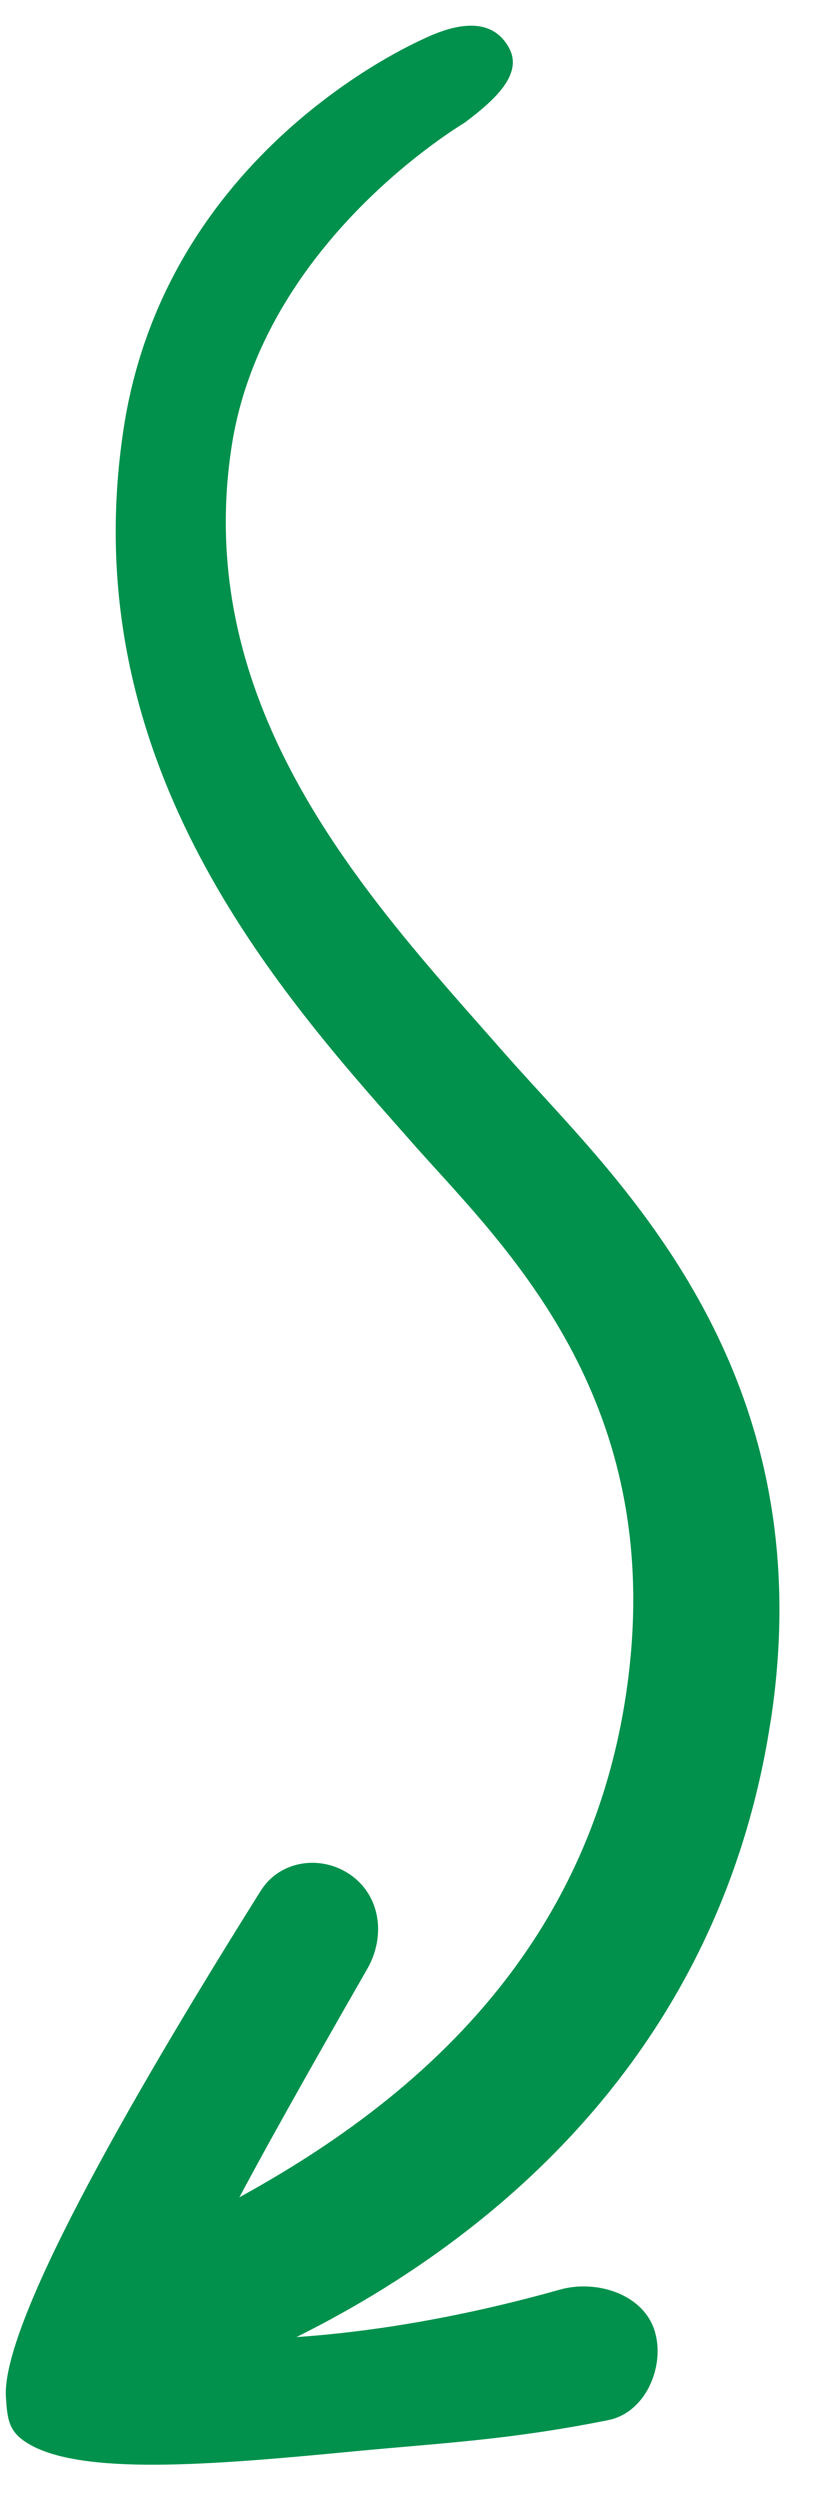
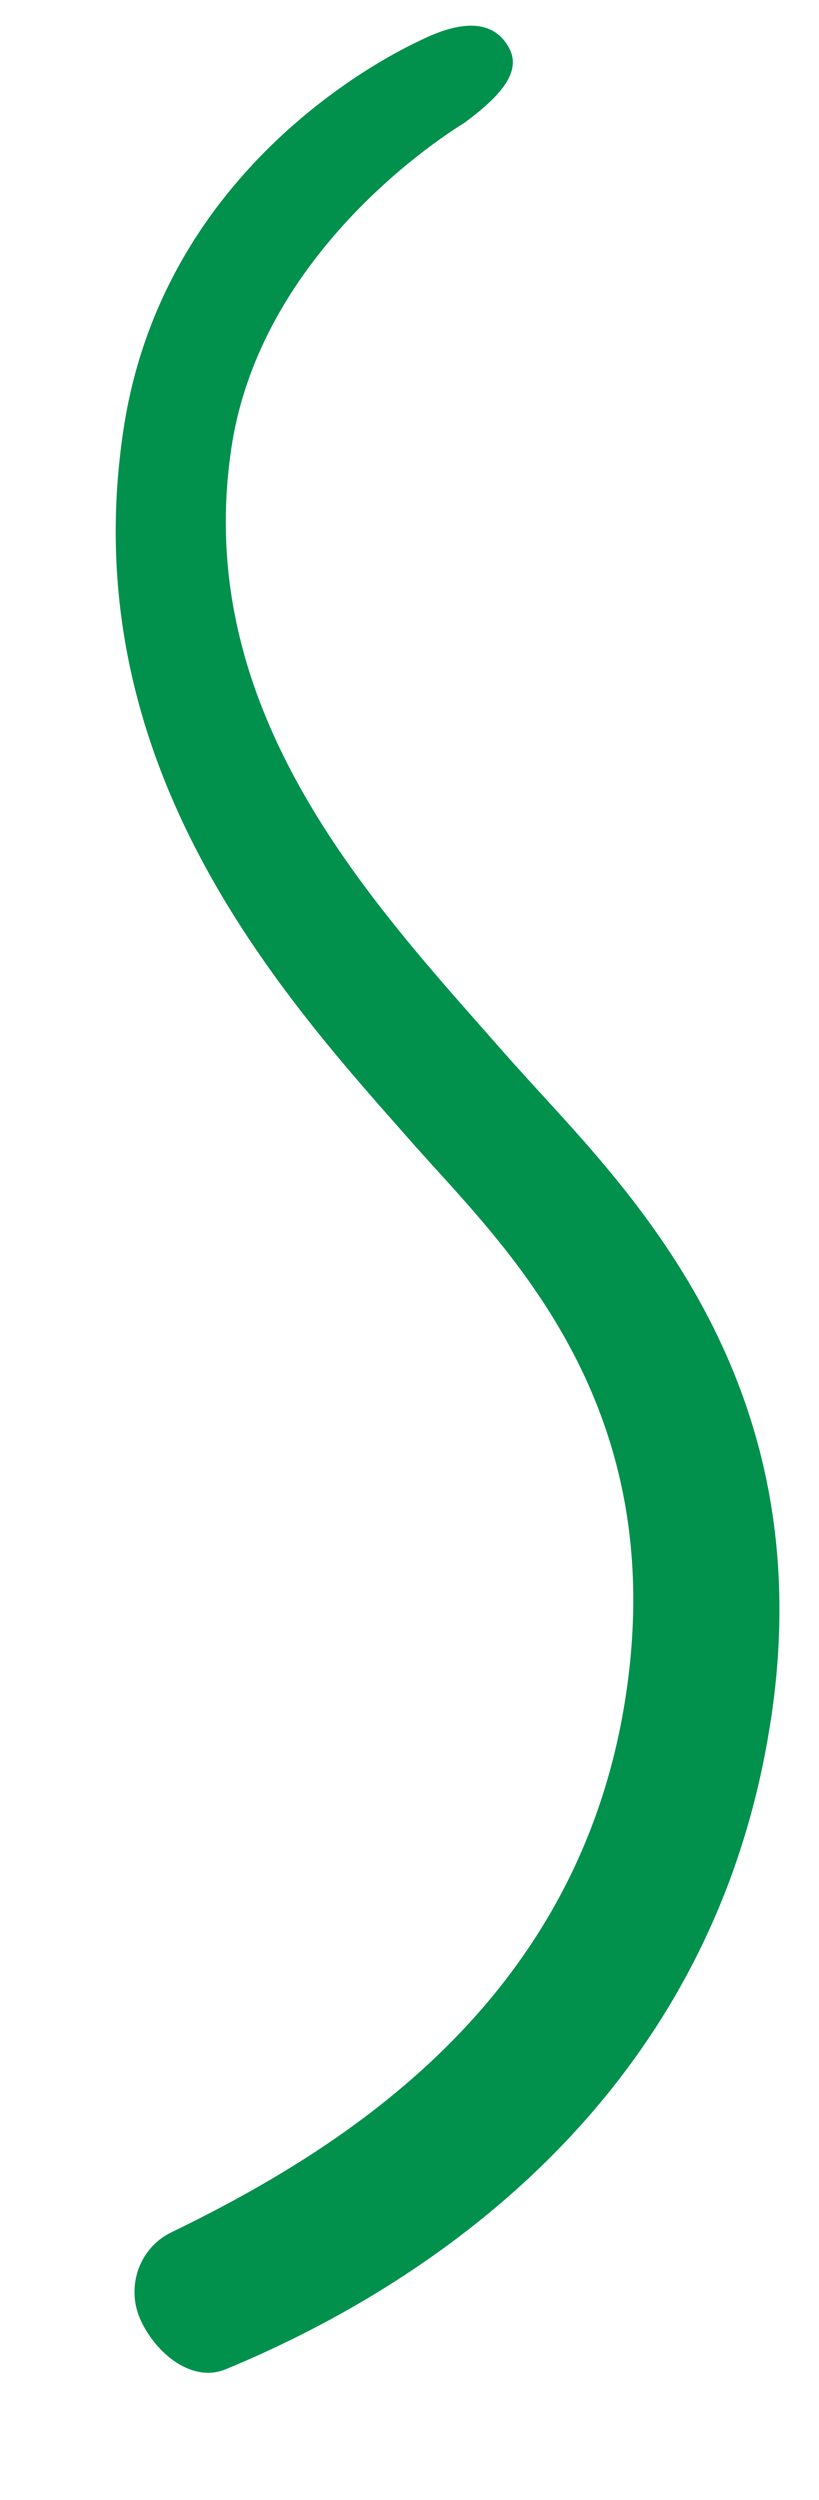
<svg xmlns="http://www.w3.org/2000/svg" width="20" height="61" viewBox="0 0 20 61" fill="none">
-   <path d="M8.614 59.816C5.143 60.15 1.962 60.411 0.668 59.612C0.211 59.33 0.18 59.035 0.144 58.492C0.035 56.774 2.965 51.552 6.37 46.131C6.843 45.378 7.874 45.243 8.591 45.769C9.307 46.296 9.411 47.269 8.969 48.04C5.775 53.604 5.074 55.036 4.35 56.637C4.289 56.771 4.234 56.896 4.185 57.011C6.436 57.224 9.794 56.959 13.675 55.866C14.52 55.628 15.621 55.941 15.952 56.776C16.282 57.611 15.828 58.856 14.849 59.052C12.396 59.542 10.793 59.607 8.614 59.816Z" fill="#01914C" />
  <path d="M18.823 41.98C20.072 33.778 15.47 29.172 12.963 26.413C12.746 26.175 12.542 25.95 12.354 25.737L11.882 25.202C8.734 21.64 4.71 17.109 5.654 10.908C6.416 5.898 11.297 3.03 11.347 2.993C12.122 2.415 12.771 1.793 12.431 1.17C12.002 0.382 11.106 0.579 10.316 0.961C10.026 1.1 4.039 3.755 3.018 10.463C1.841 18.2 6.317 23.642 9.54 27.287L10.006 27.815C10.204 28.041 10.42 28.279 10.649 28.531C12.897 31.005 16.292 34.743 15.281 41.383C14.146 48.836 8.403 52.422 4.181 54.471C3.39 54.854 3.06 55.823 3.445 56.635C3.83 57.446 4.7 58.145 5.512 57.81C10.807 55.621 17.458 50.94 18.821 41.981L18.823 41.98Z" fill="#01914C" />
</svg>